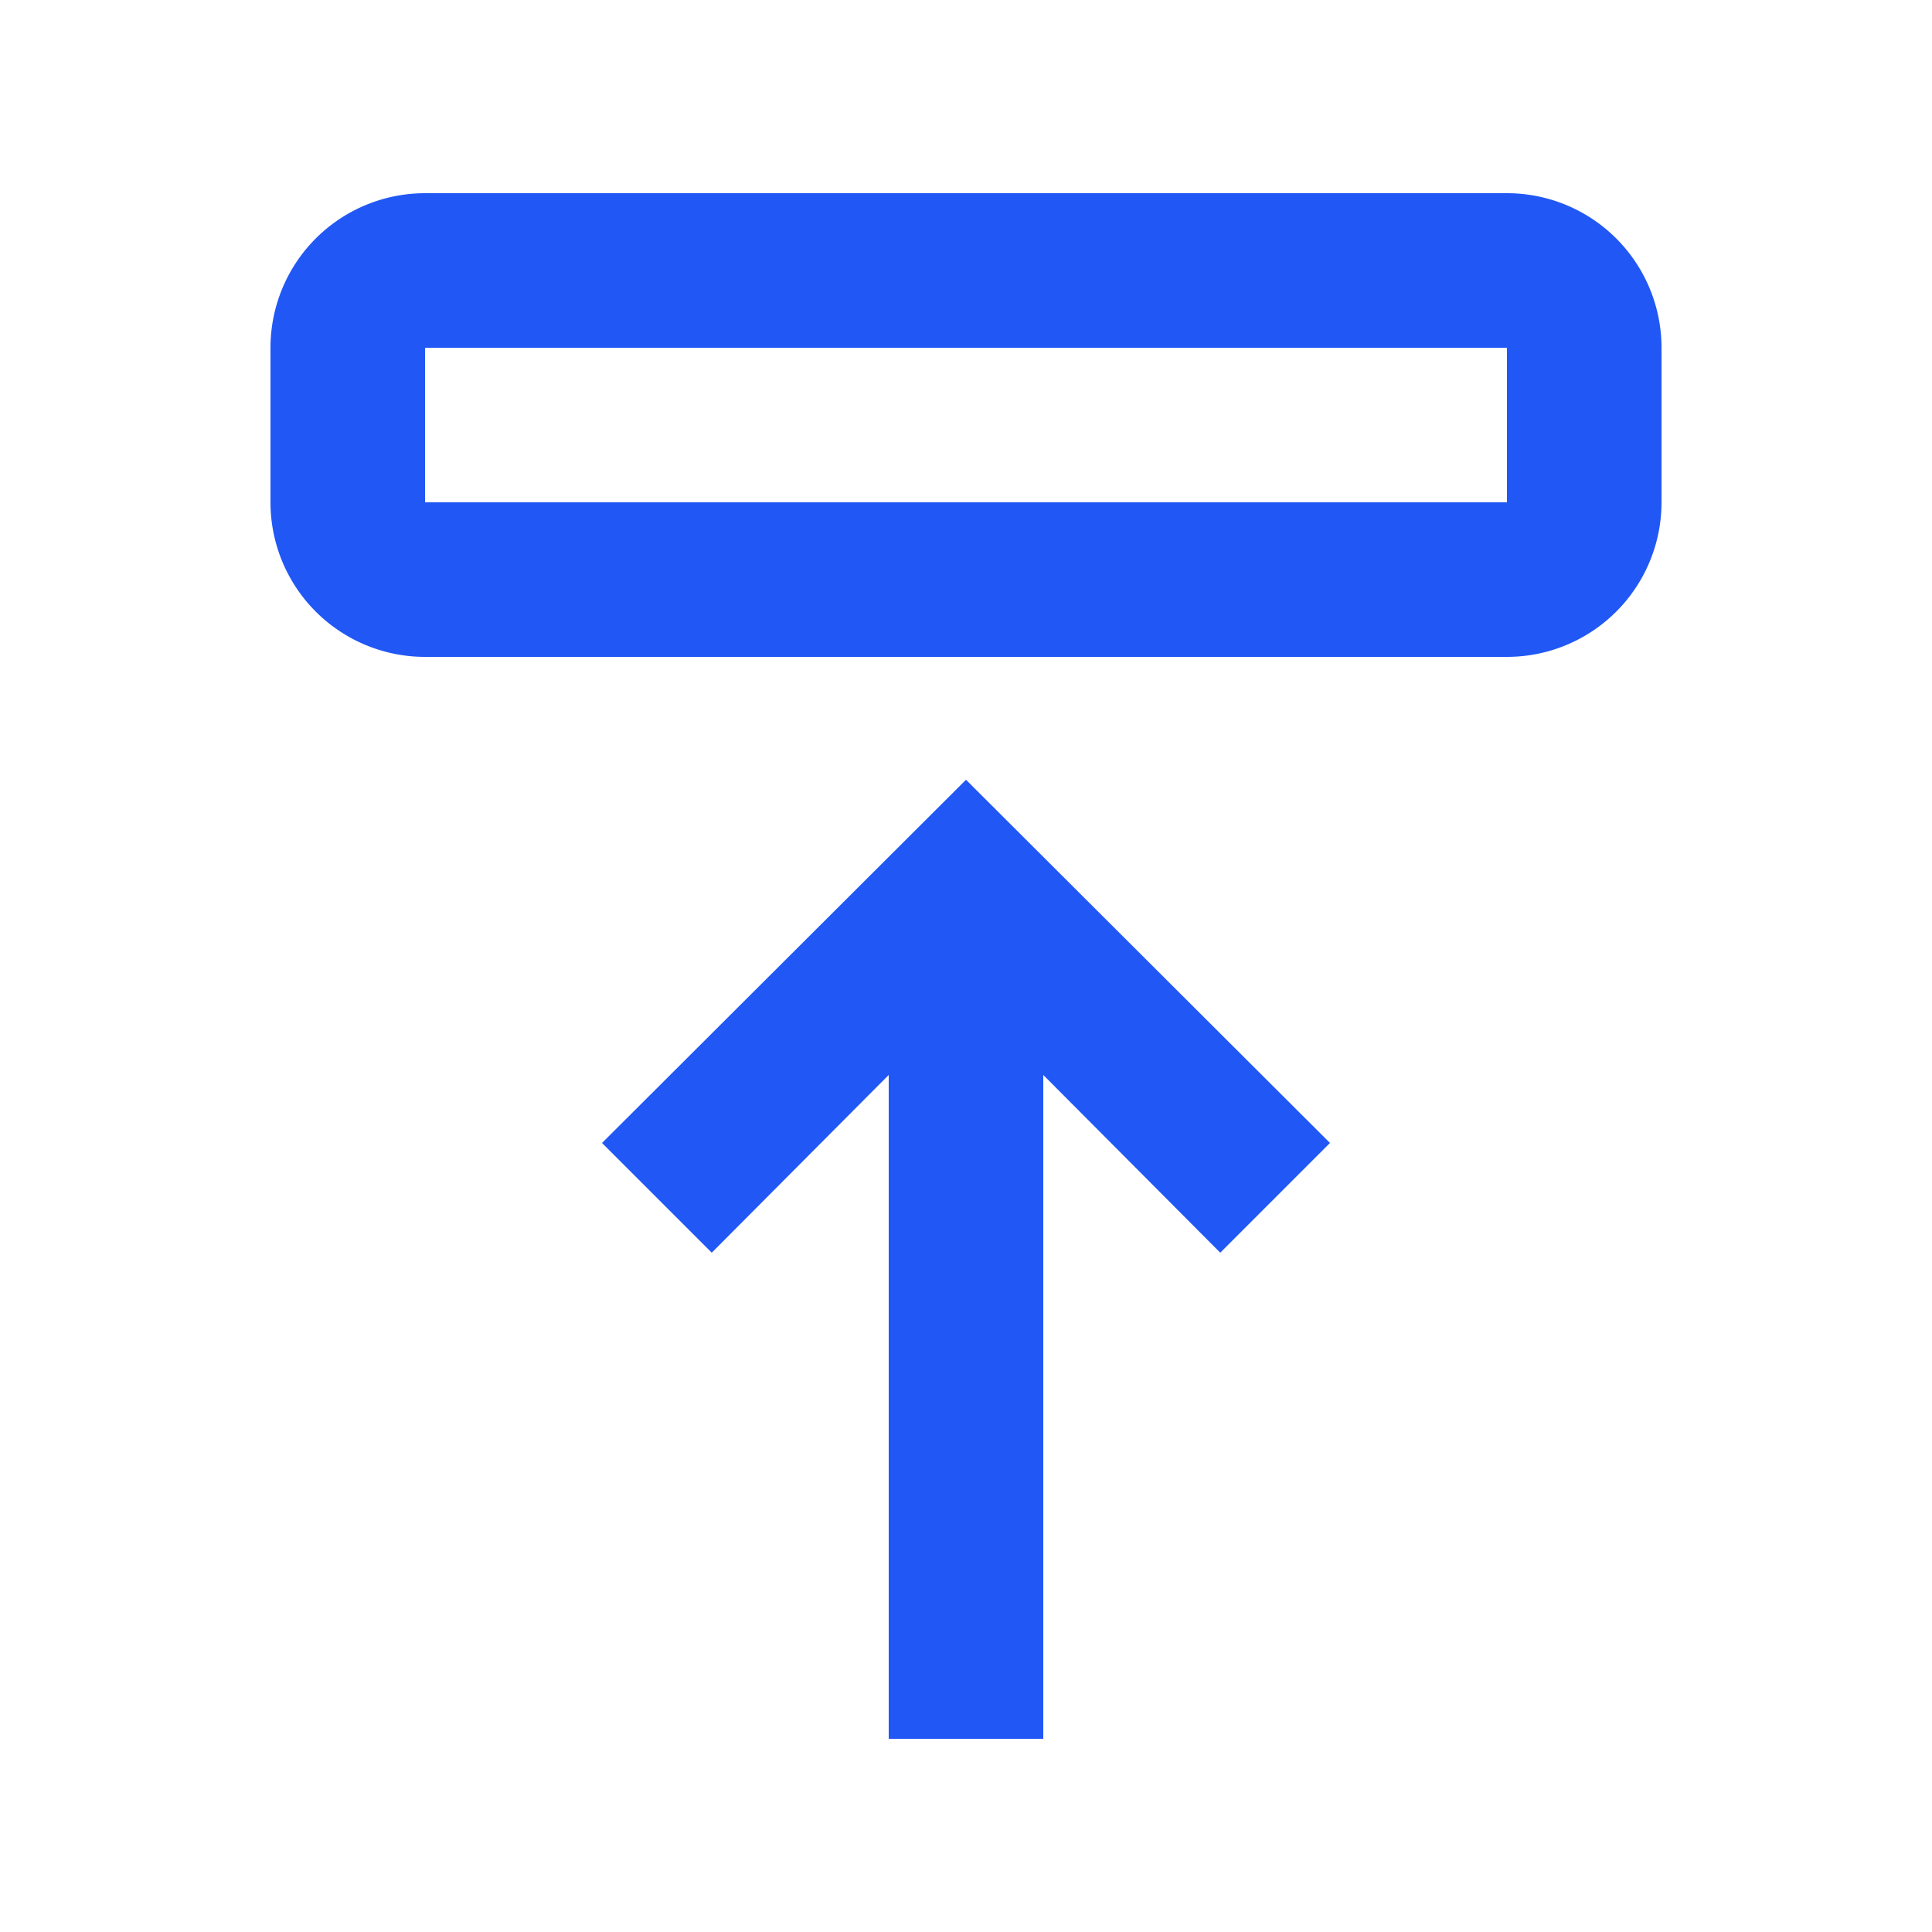
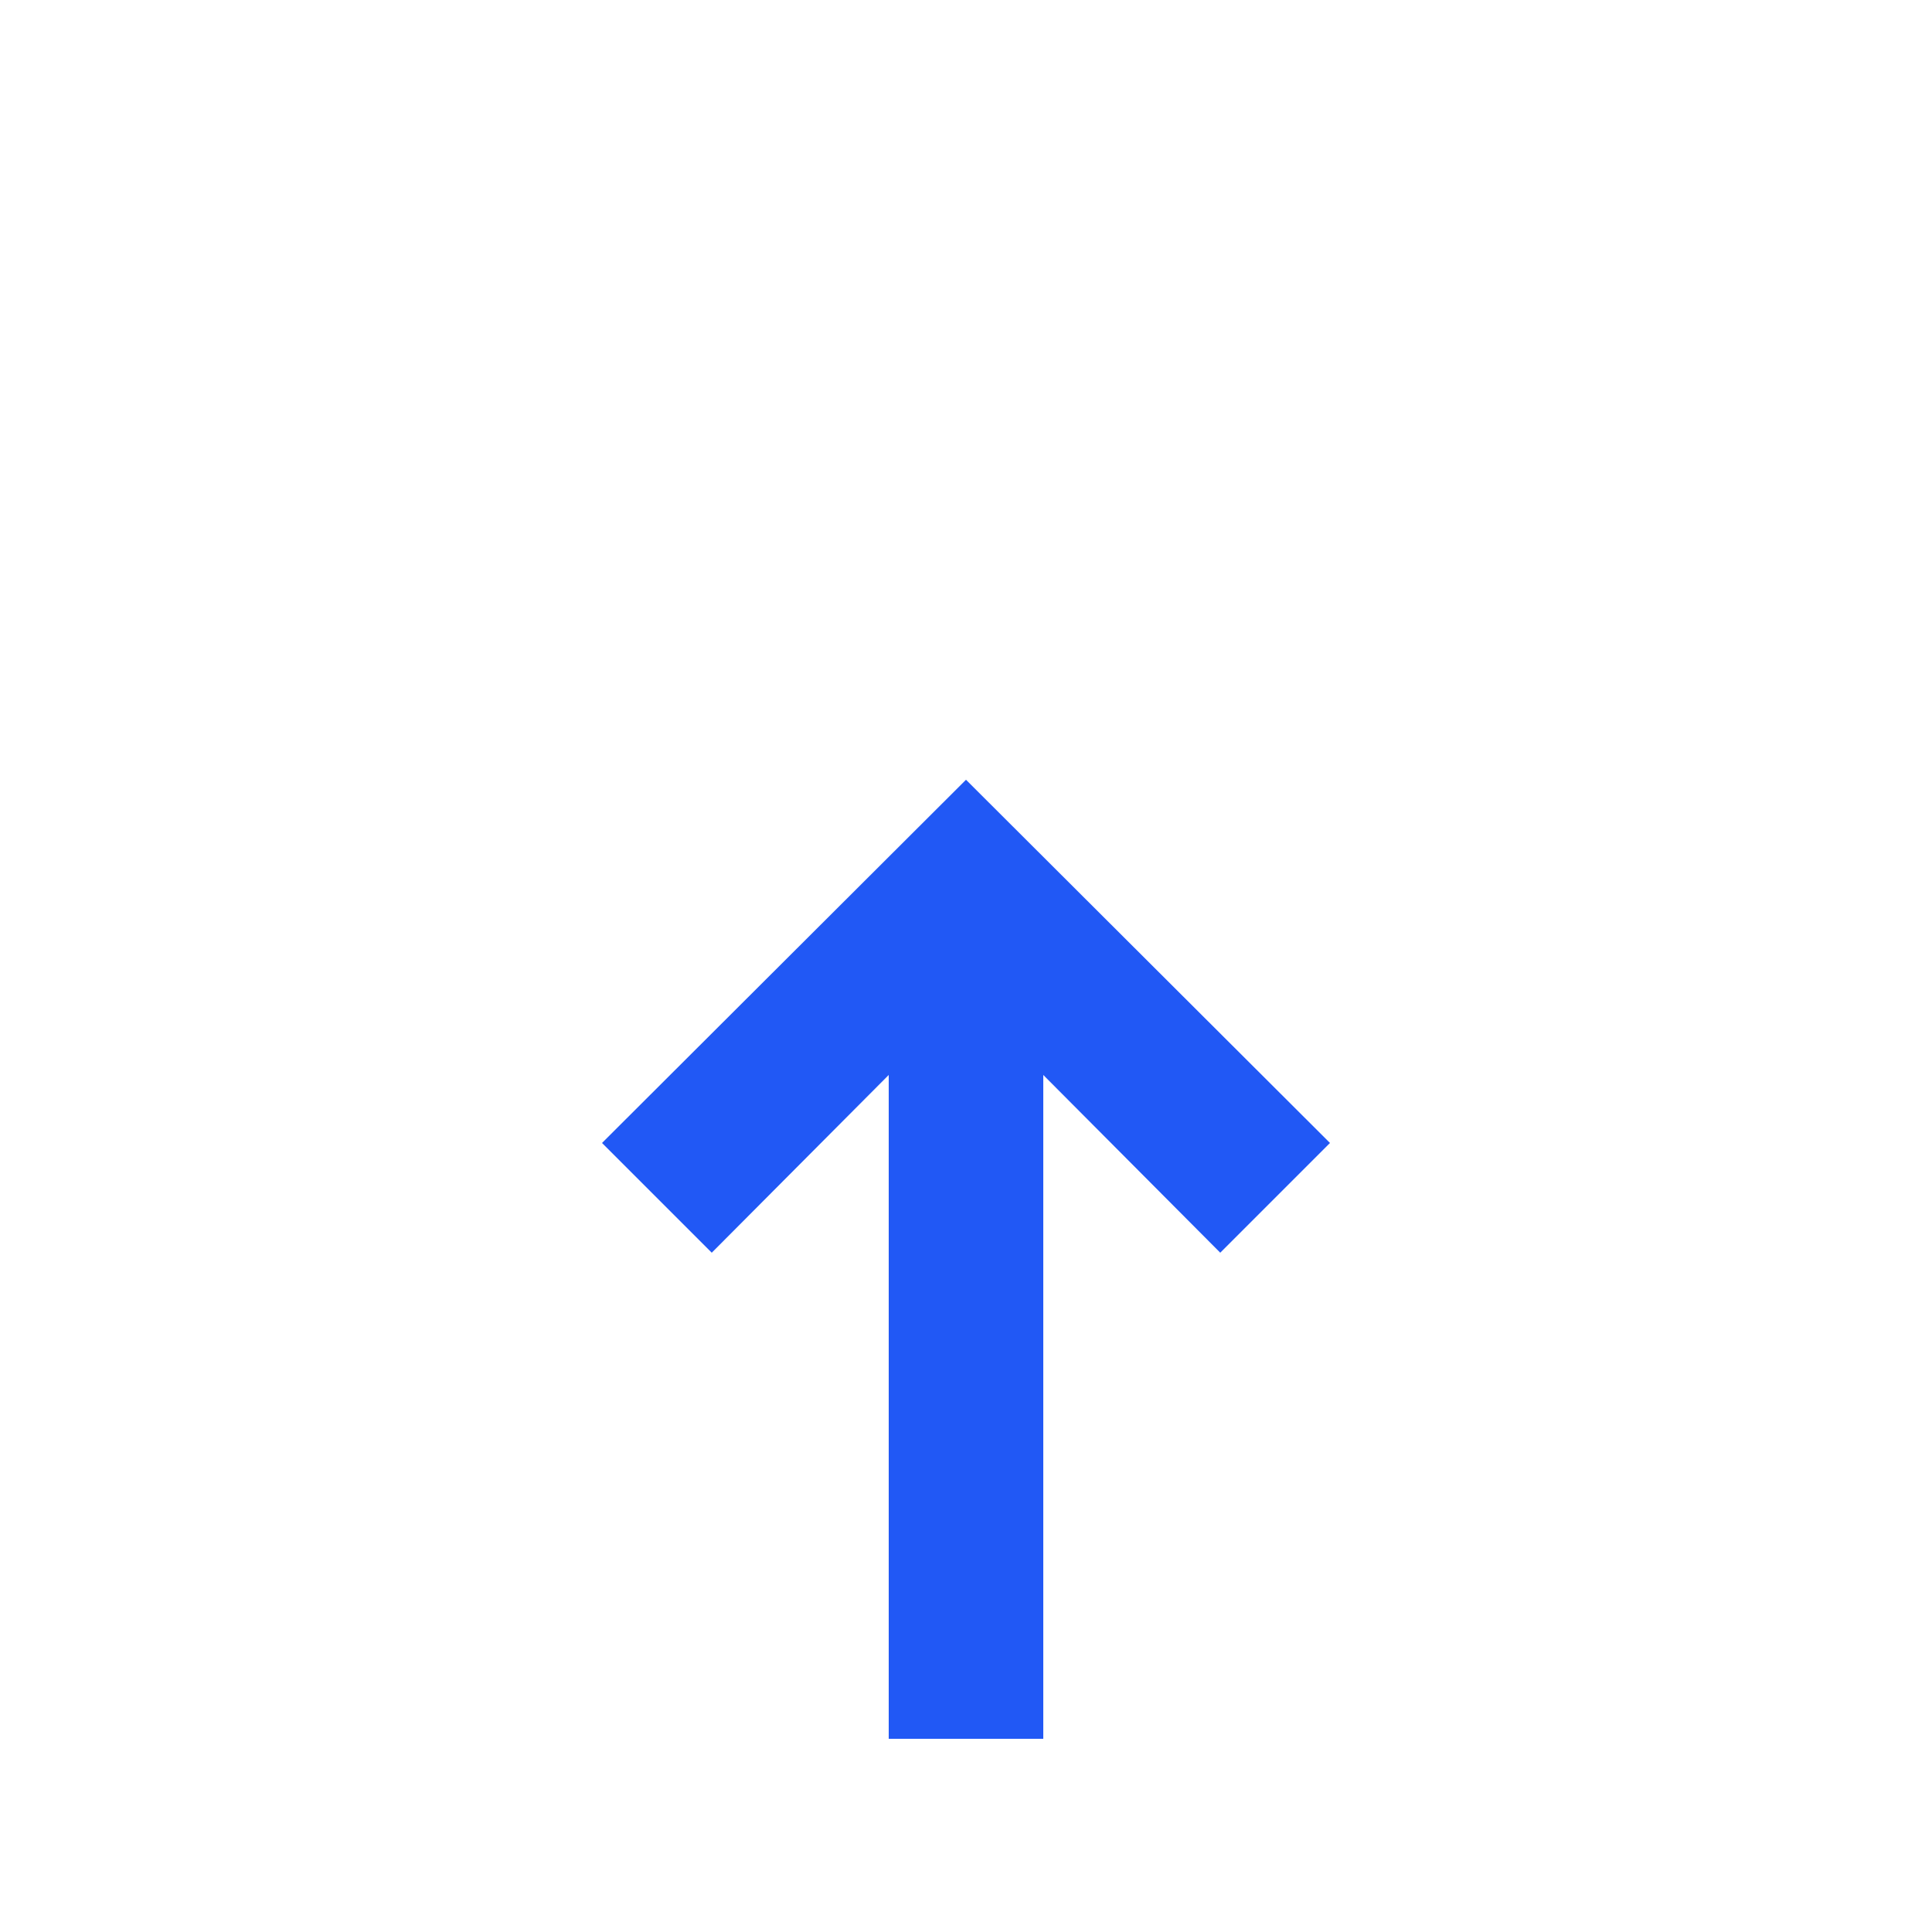
<svg xmlns="http://www.w3.org/2000/svg" id="Layer_1" data-name="Layer 1" viewBox="0 0 25 25">
  <defs>
    <style>.cls-1{fill:#2158f5;}</style>
  </defs>
  <polygon class="cls-1" points="15.79 16.21 17.21 14.79 12.5 10.09 7.79 14.79 9.21 16.21 11.5 13.91 11.5 22.5 13.5 22.5 13.5 13.91 15.79 16.21" />
-   <path class="cls-1" d="M19.5,2.5H5.5a2,2,0,0,0-2,2v2a2,2,0,0,0,2,2h14a2,2,0,0,0,2-2v-2A2,2,0,0,0,19.5,2.5Zm0,4H5.5v-2h14Z" />
</svg>